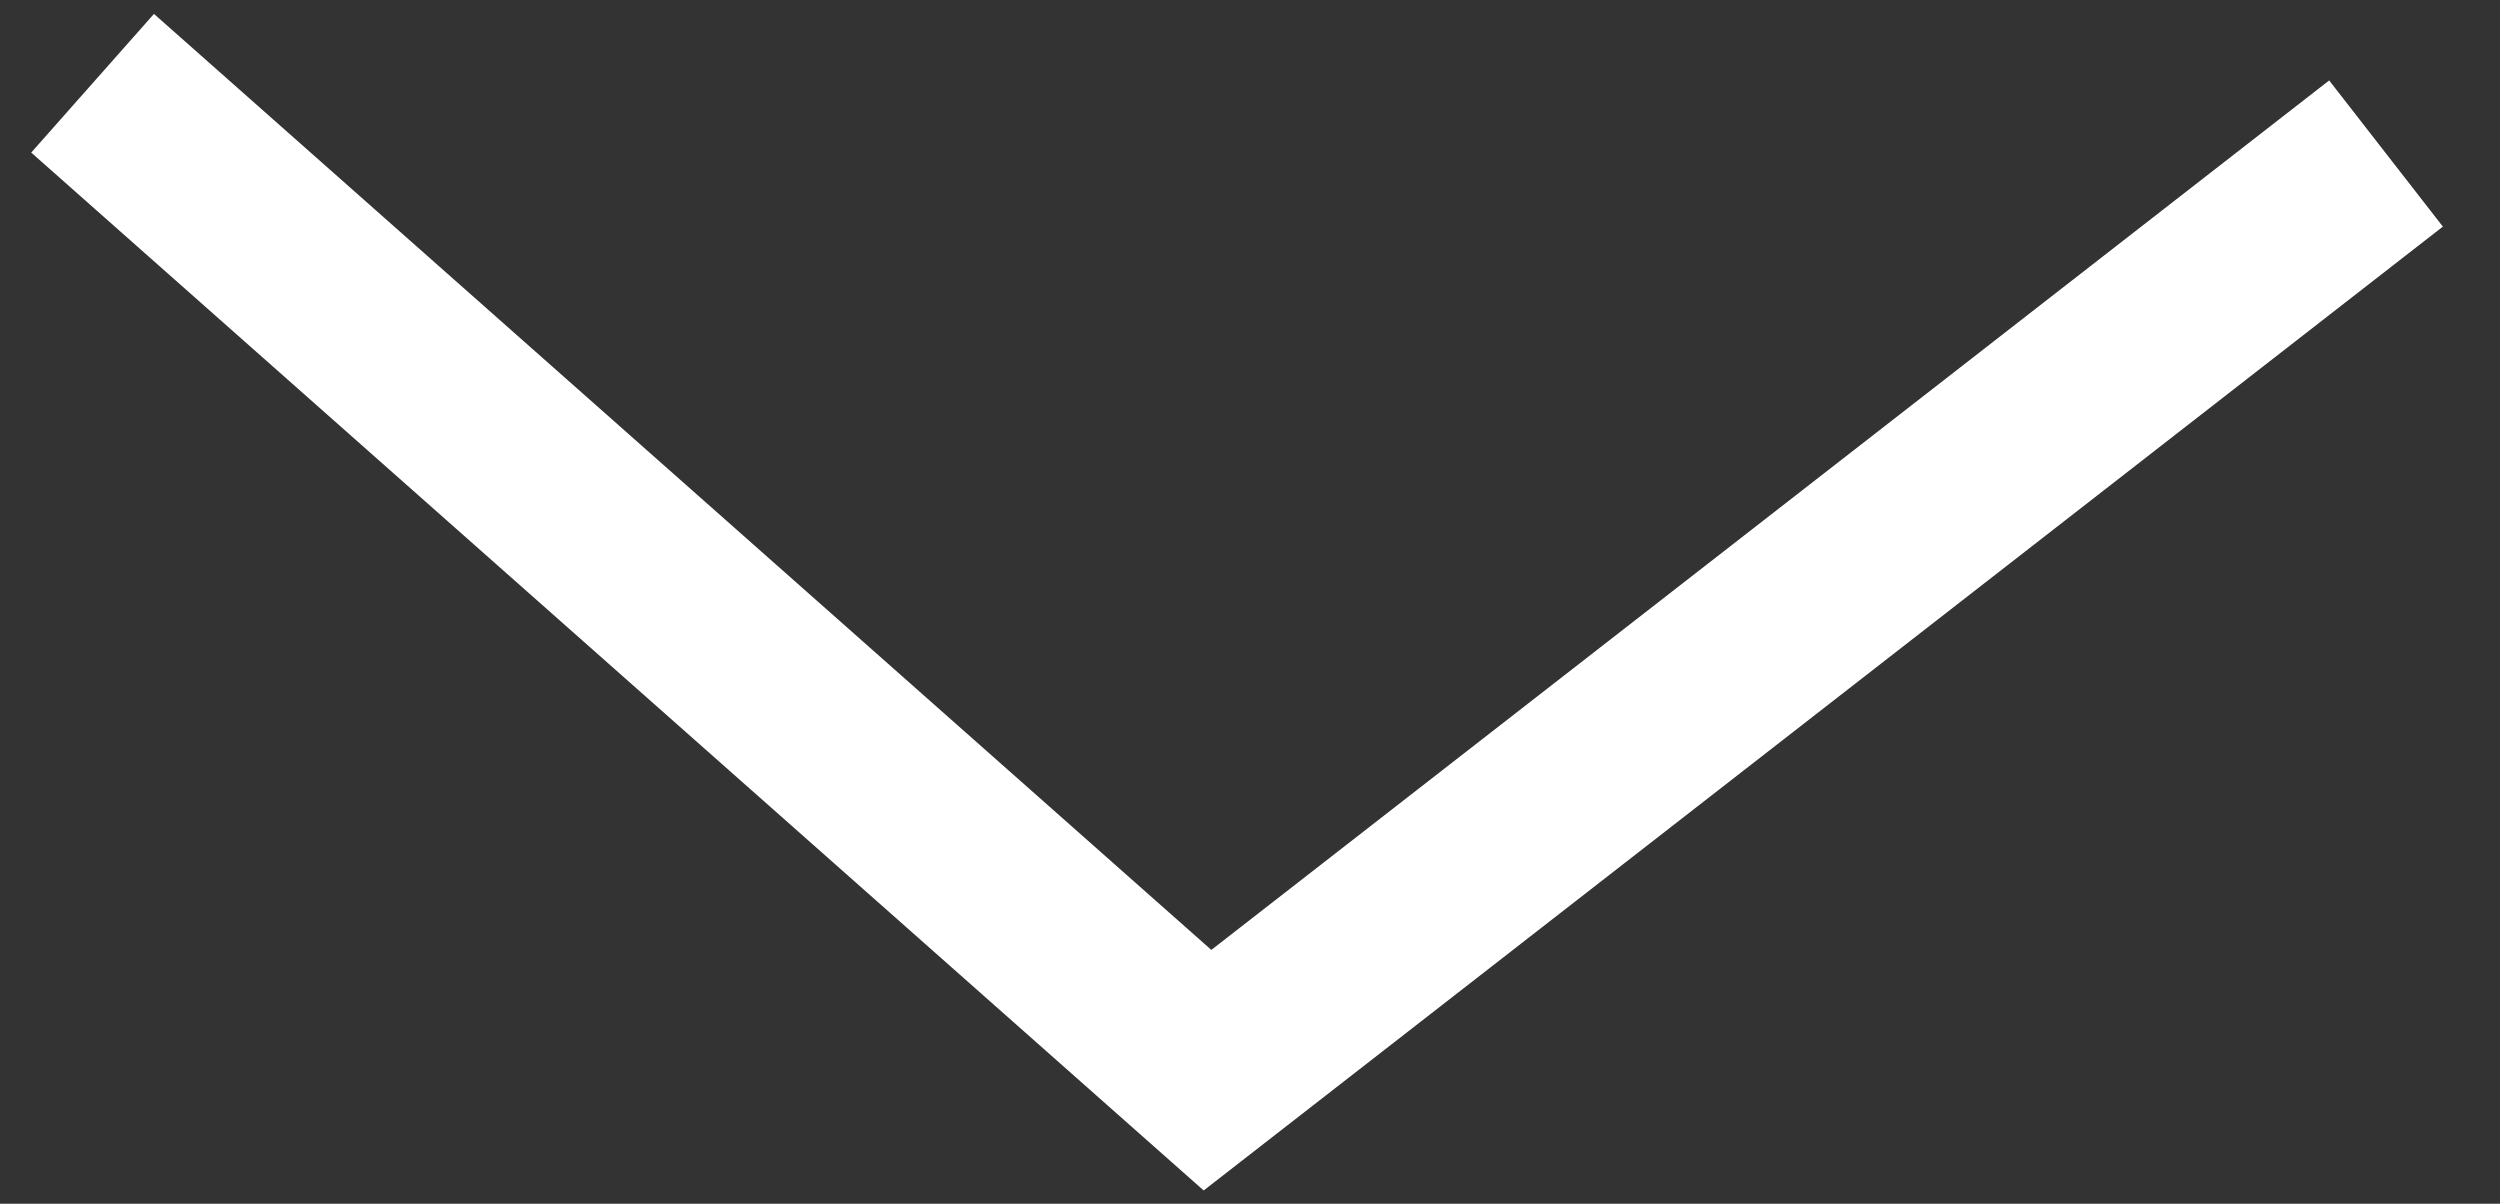
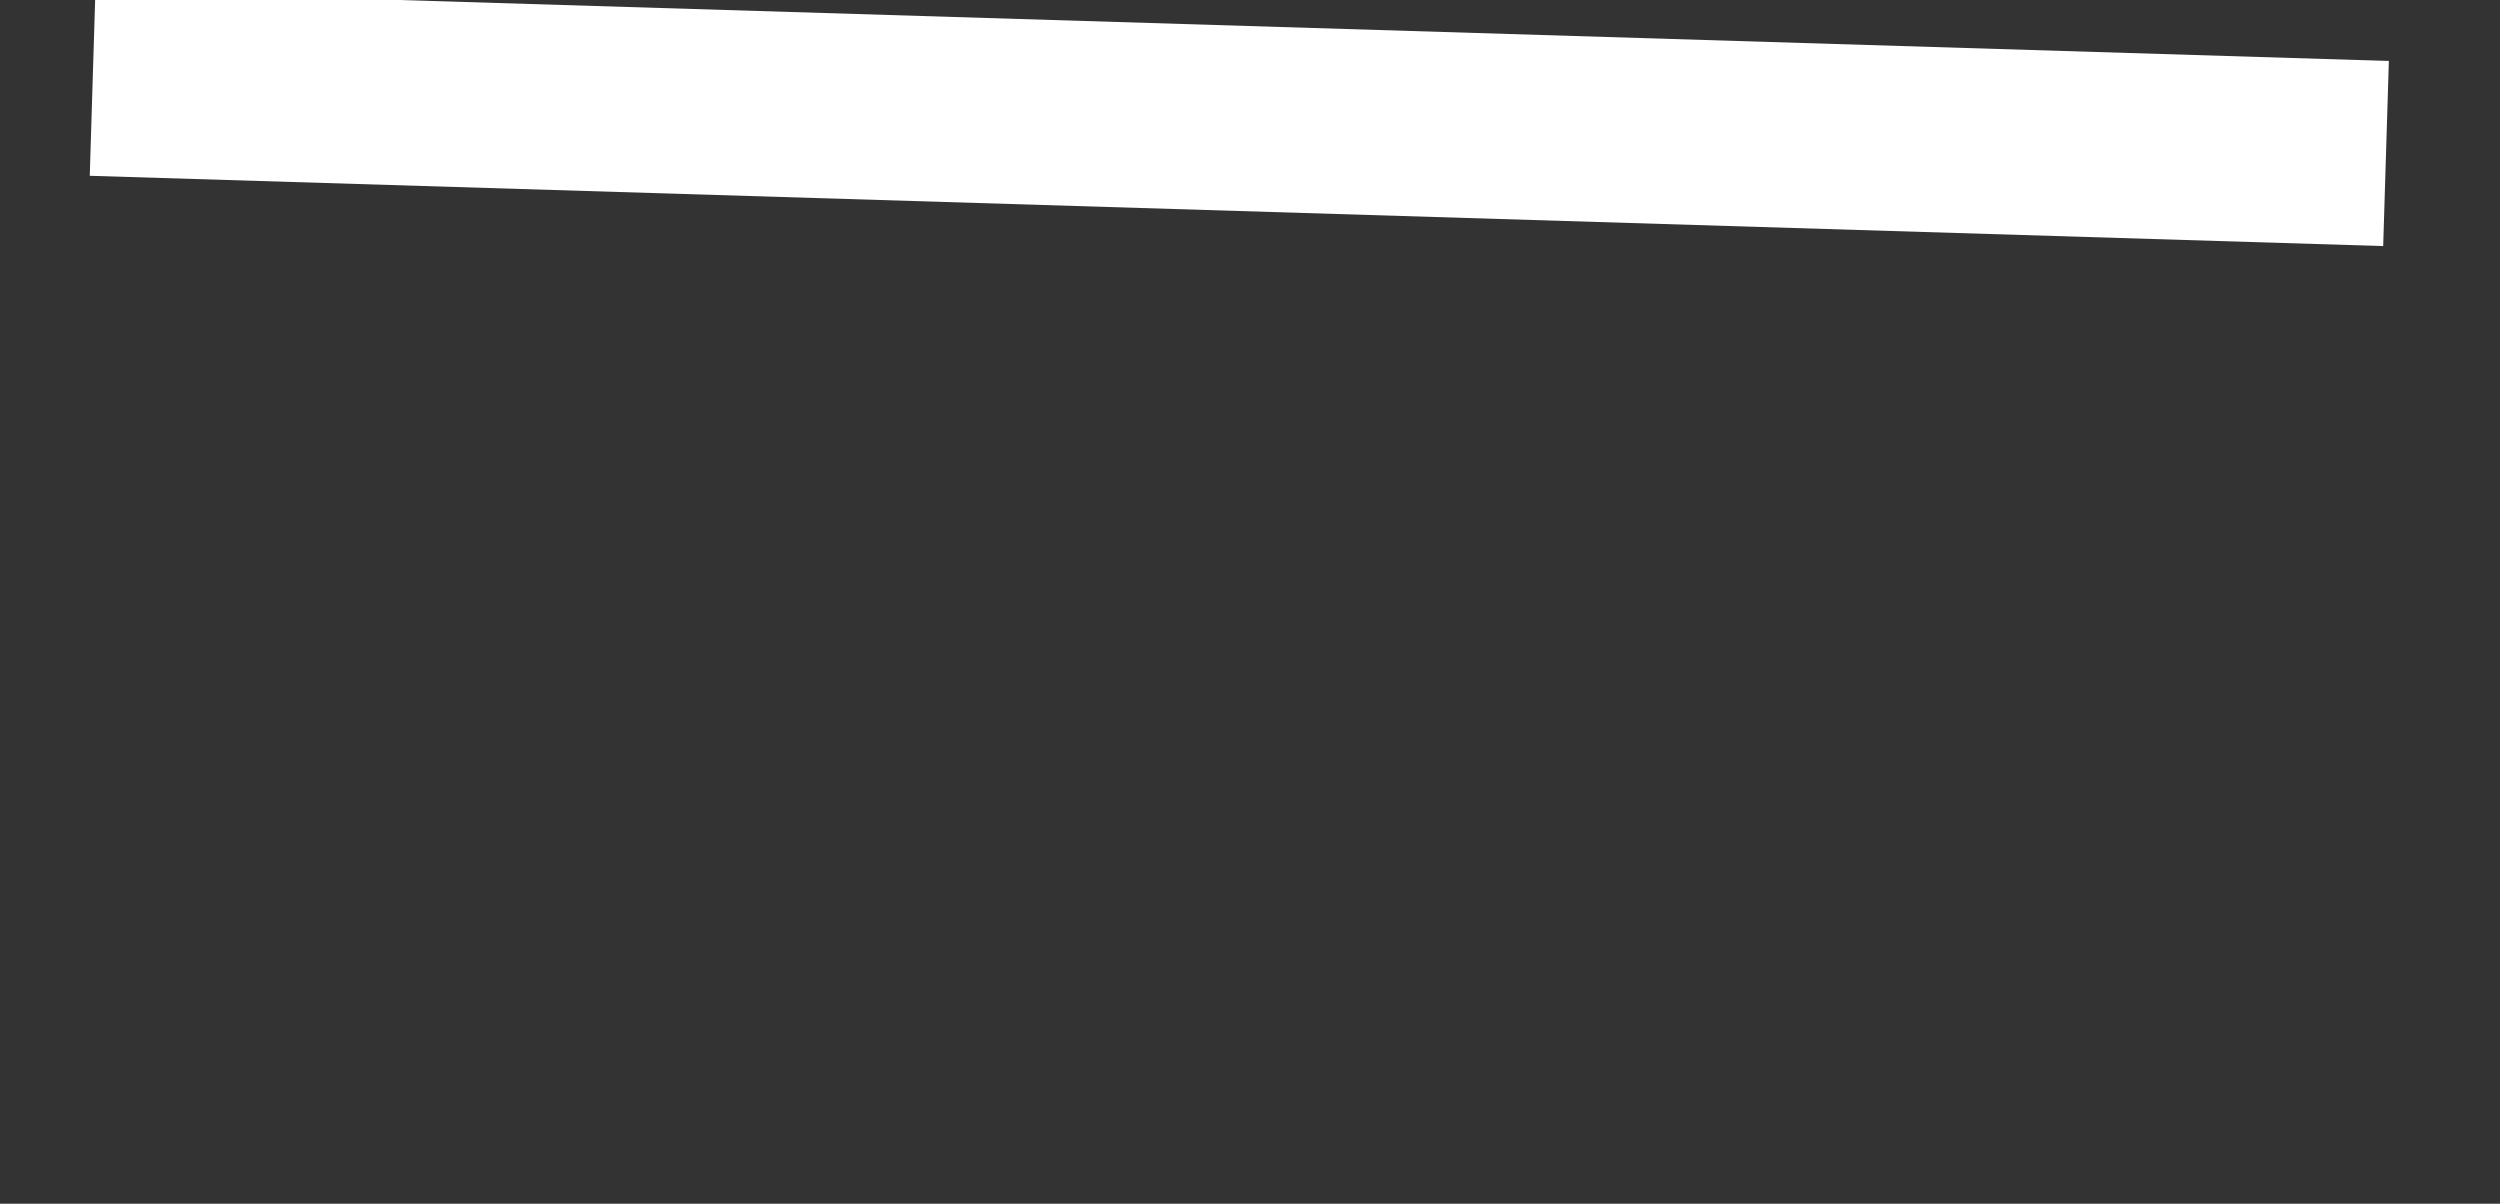
<svg xmlns="http://www.w3.org/2000/svg" width="27" height="13" fill="none">
  <rect width="100%" height="100%" fill="#333333" stroke="none" />
-   <path d="M25.769 1.658l-12.728 9.9L1 .899" stroke="#fff" stroke-width="2" />
+   <path d="M25.769 1.658L1 .899" stroke="#fff" stroke-width="2" />
</svg>